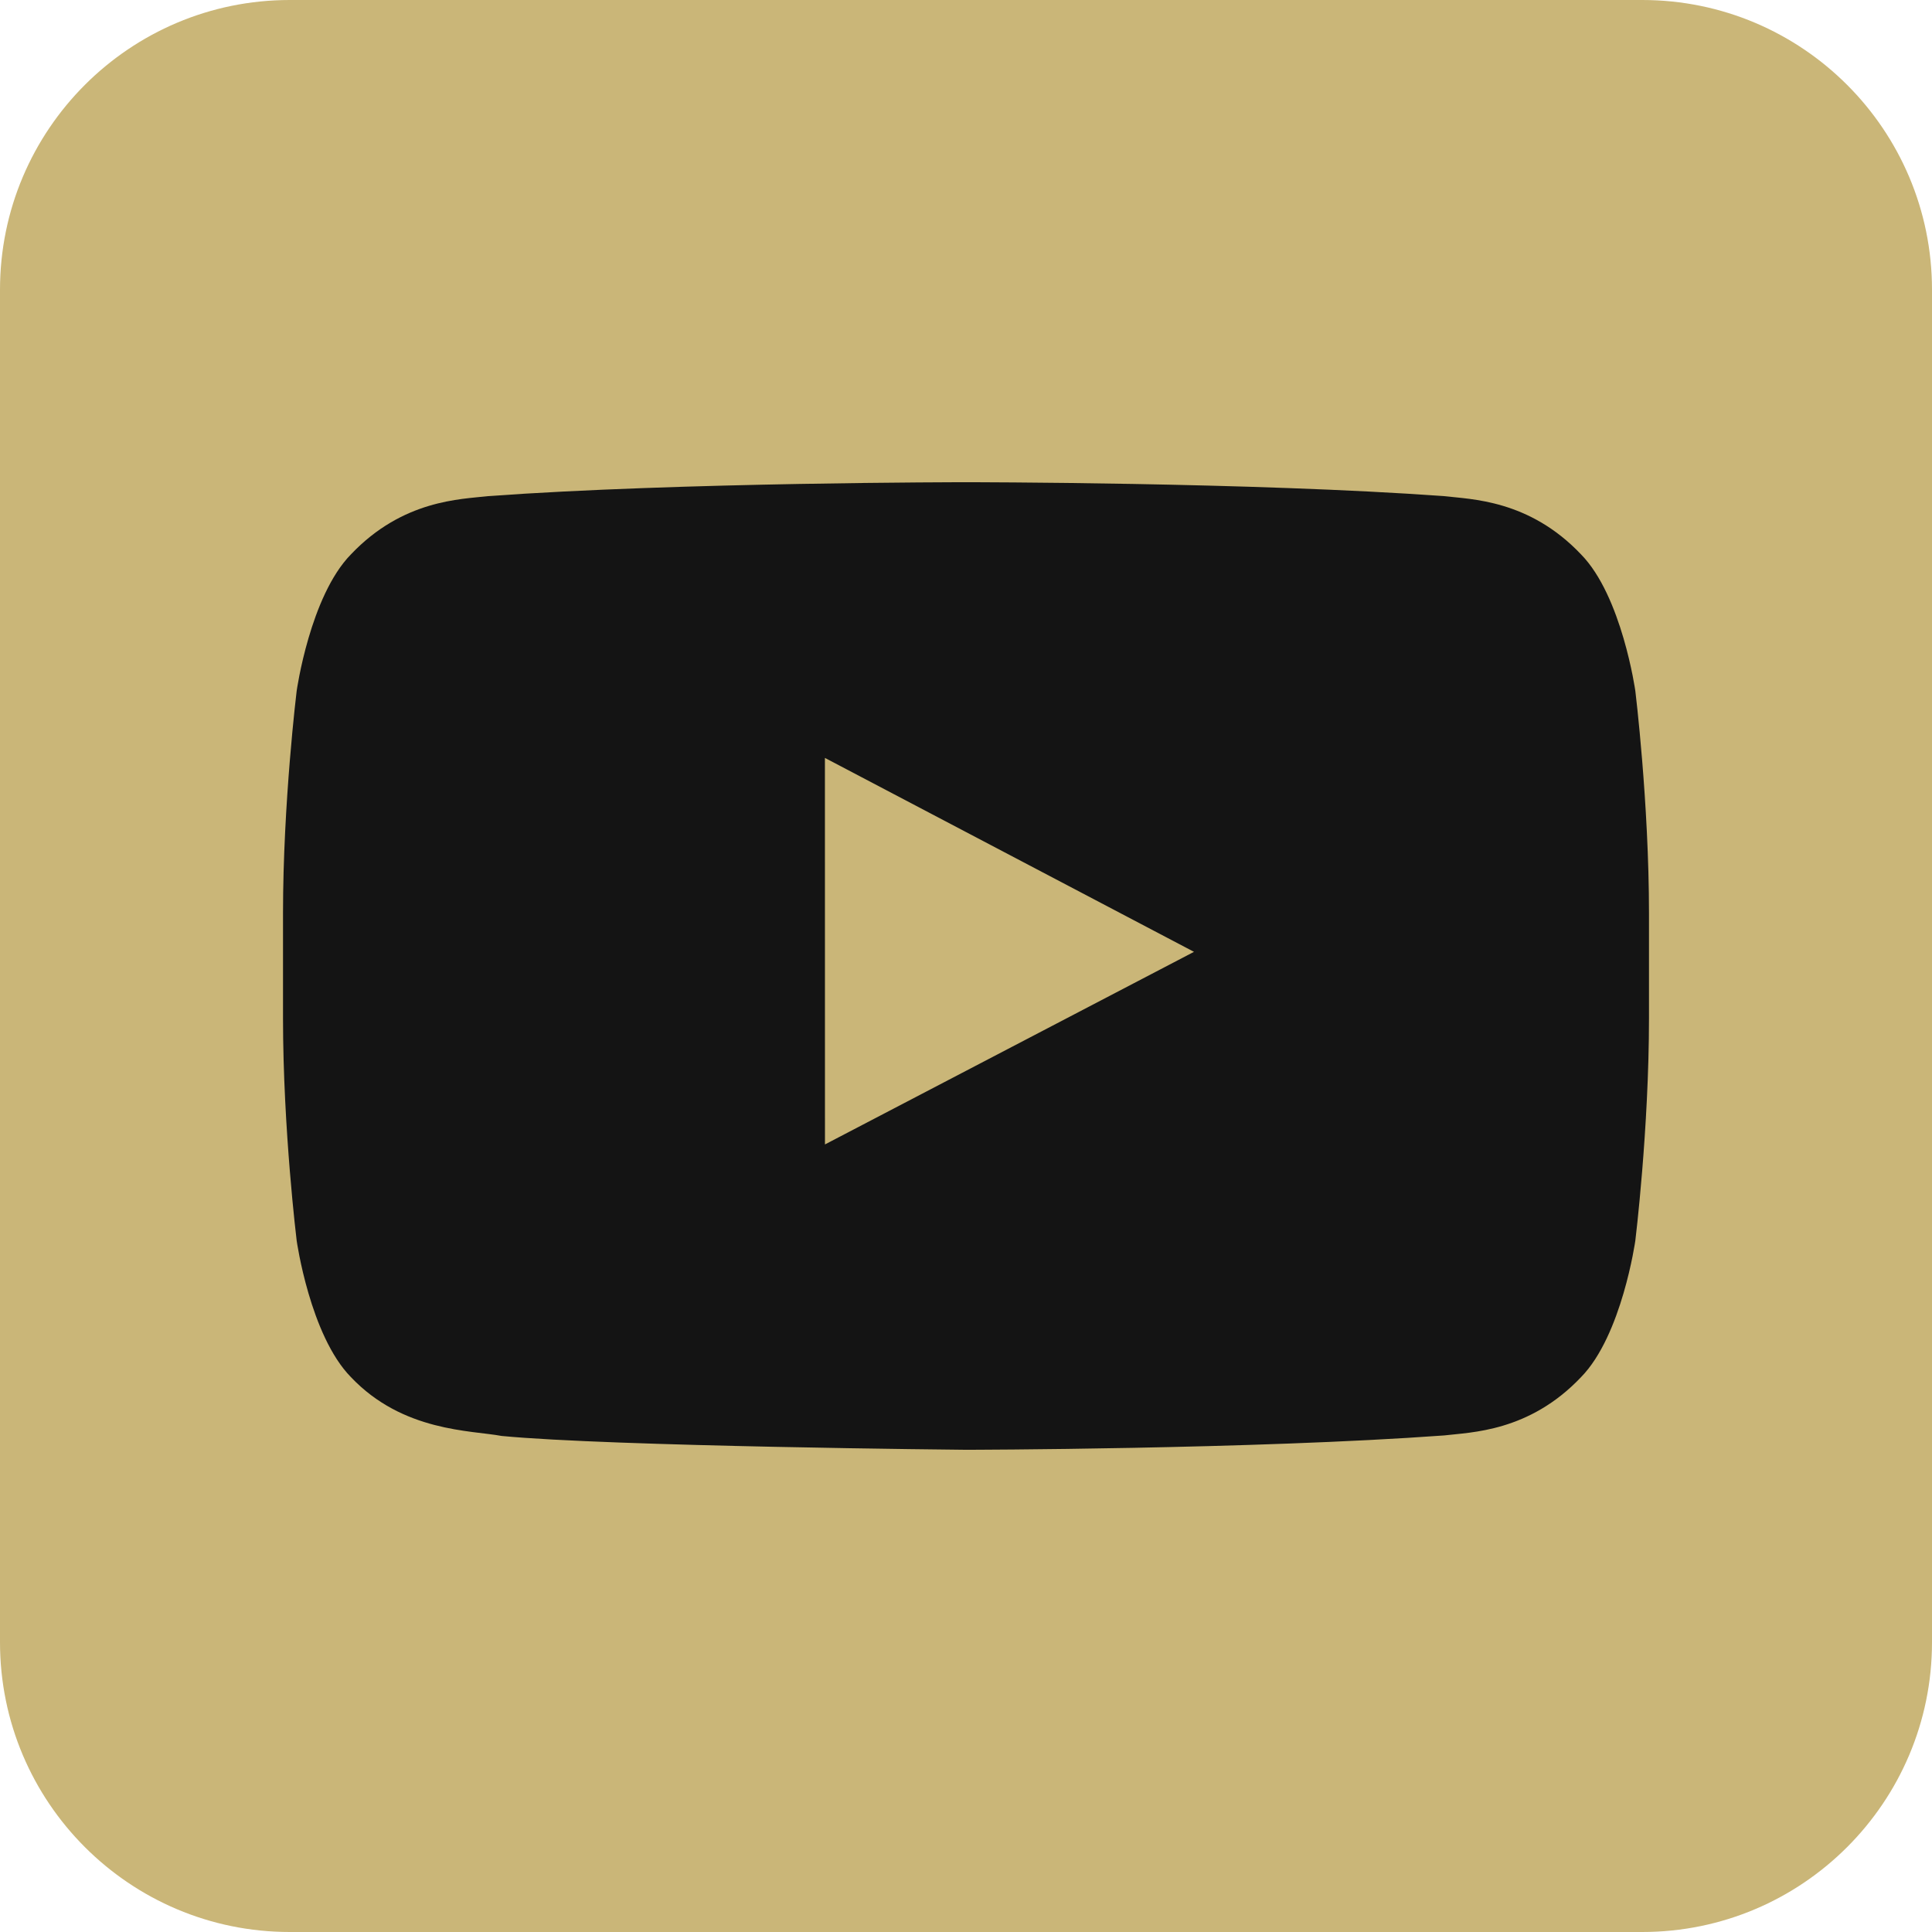
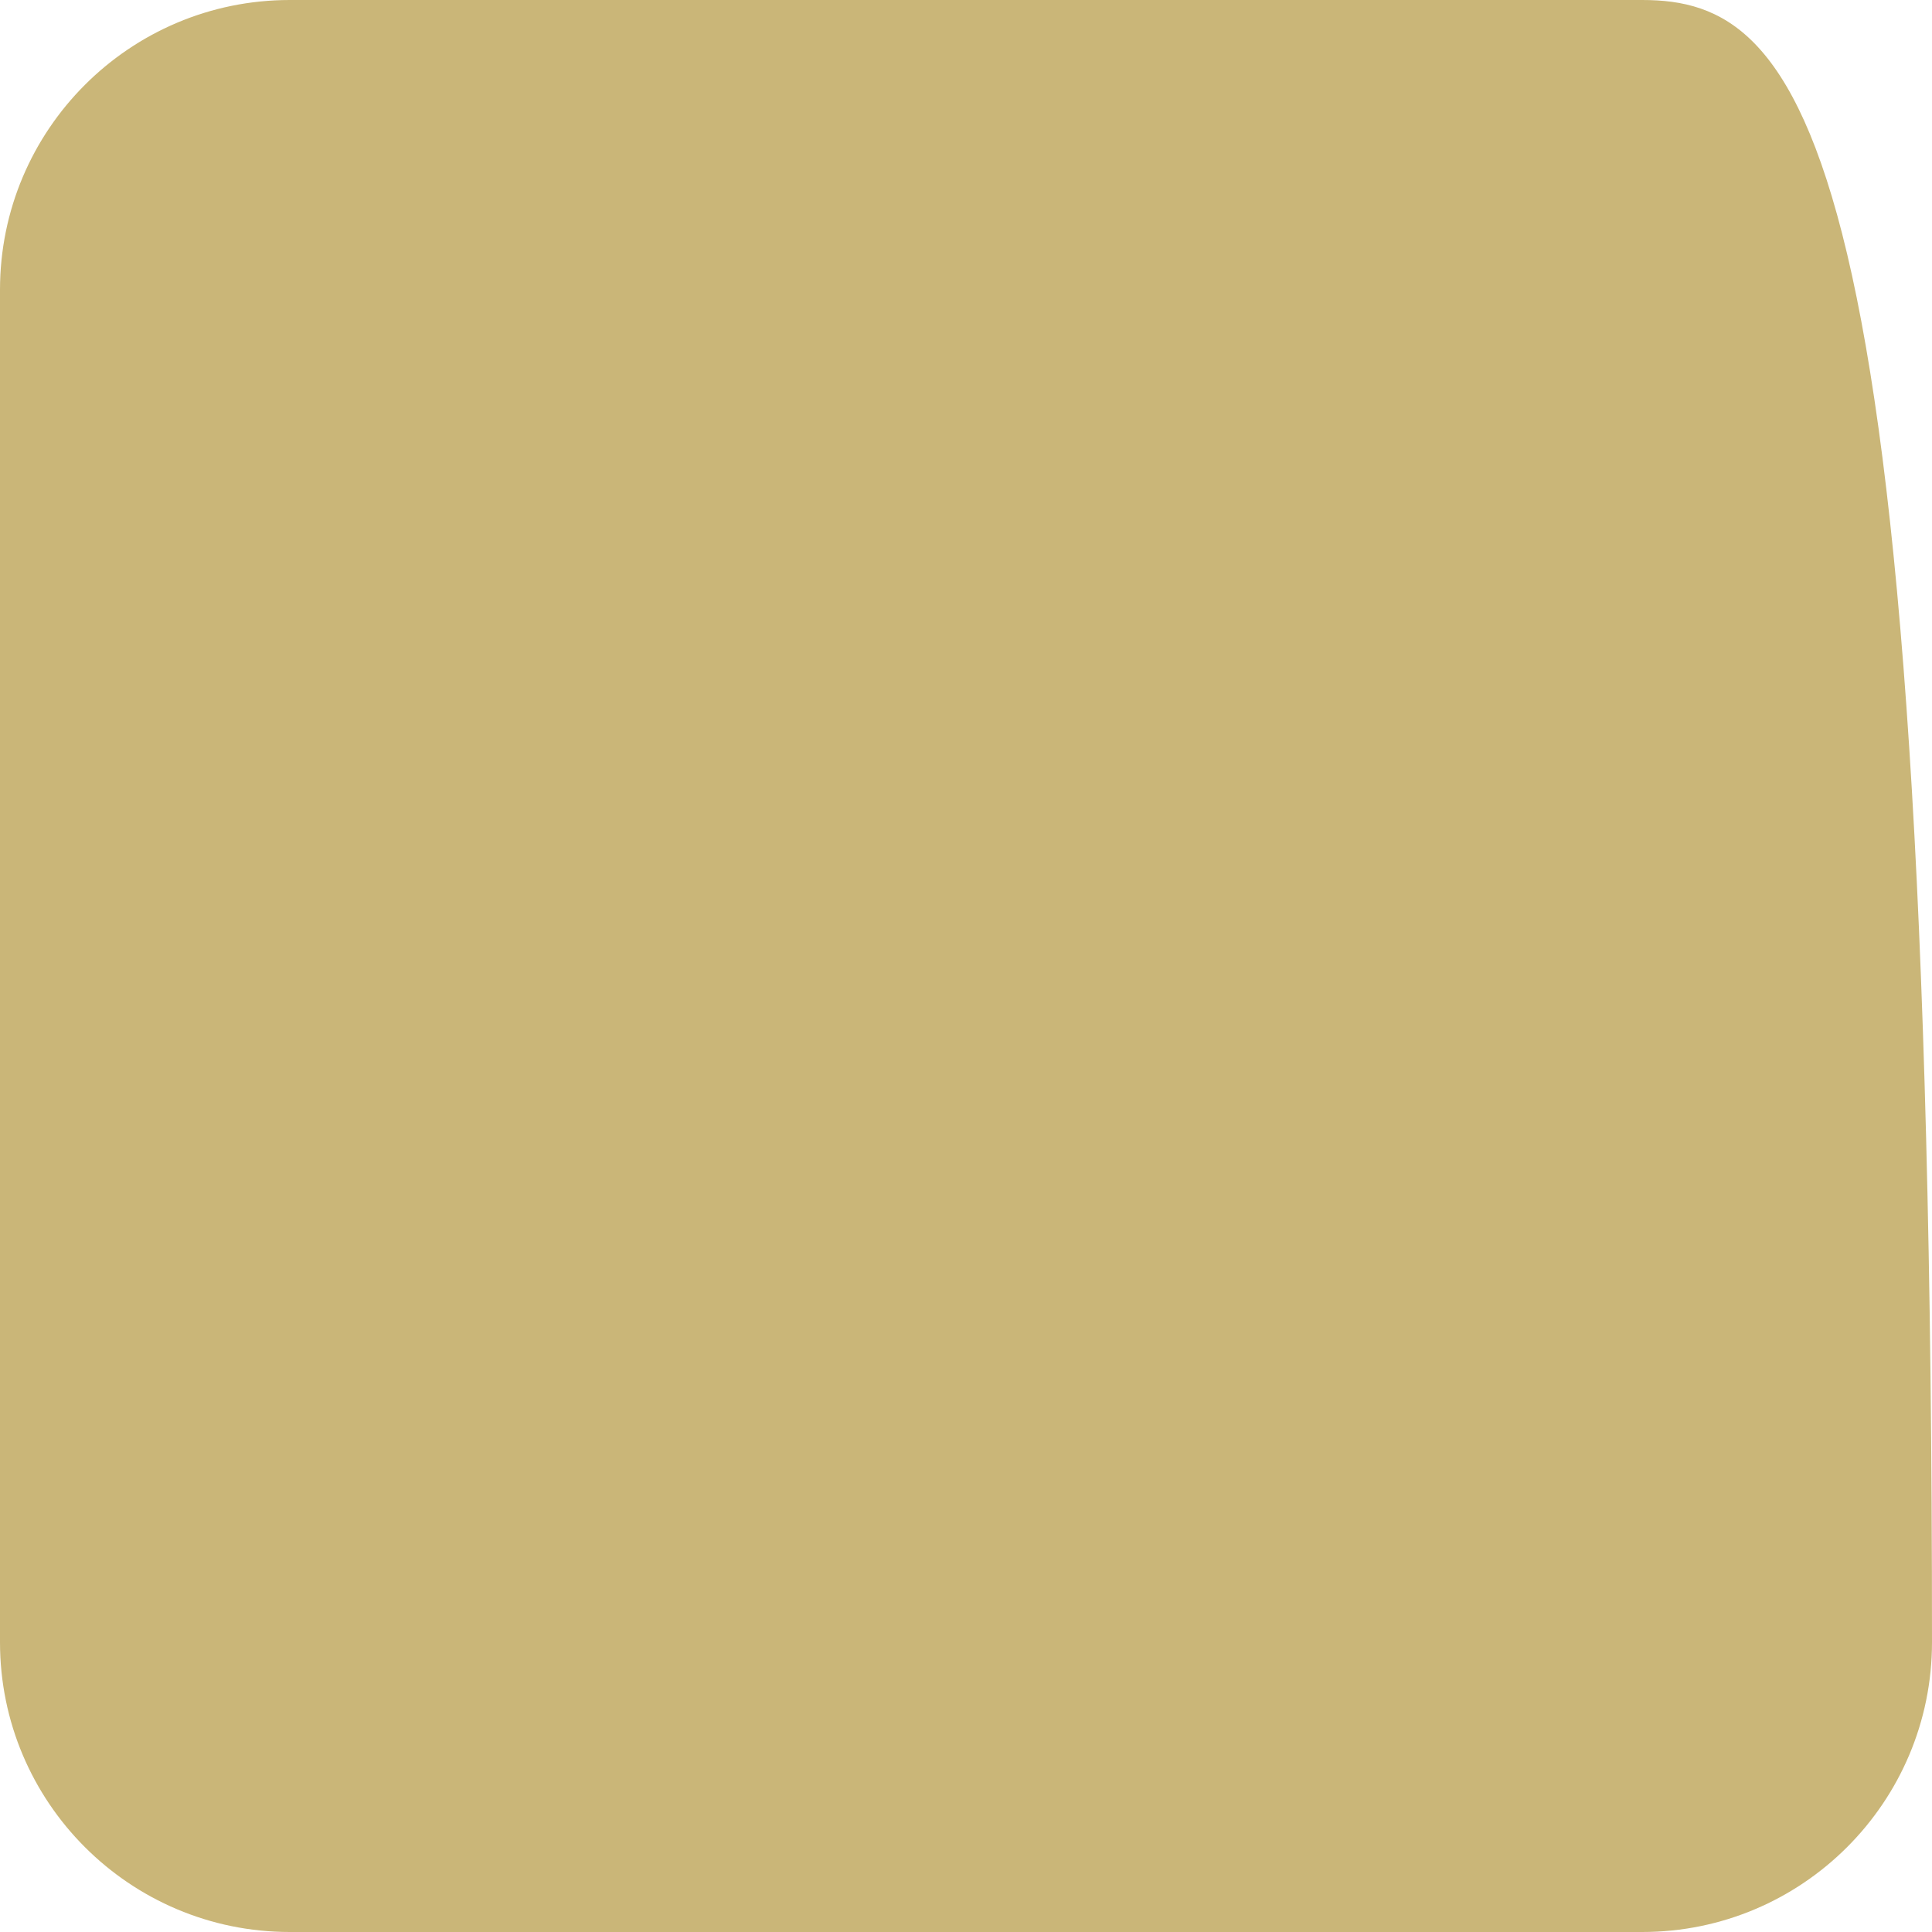
<svg xmlns="http://www.w3.org/2000/svg" width="512" height="512" viewBox="0 0 512 512" fill="none">
  <g clip-path="url(#clip0_6872_9681)">
-     <path d="M435.2 0H76.8C34.385 0 0 34.385 0 76.8V435.2C0 477.615 34.385 512 76.8 512H435.2C477.615 512 512 477.615 512 435.2V76.8C512 34.385 477.615 0 435.2 0Z" fill="#CAB678" />
+     <path d="M435.2 0H76.8C34.385 0 0 34.385 0 76.8V435.2C0 477.615 34.385 512 76.8 512H435.2C477.615 512 512 477.615 512 435.2C512 34.385 477.615 0 435.2 0Z" fill="#CAB678" />
    <g clip-path="url(#clip1_6872_9681)">
-       <path fill-rule="evenodd" clip-rule="evenodd" d="M433.38 183.103C433.38 183.103 429.839 157.98 418.991 146.92C405.223 132.394 389.793 132.326 382.723 131.484C332.065 127.793 256.079 127.793 256.079 127.793H255.921C255.921 127.793 179.935 127.793 129.277 131.484C122.196 132.326 106.777 132.394 92.998 146.92C82.15 157.983 78.62 183.103 78.62 183.103C78.62 183.103 75 212.611 75 242.106V269.768C75 299.274 78.62 328.771 78.62 328.771C78.62 328.771 82.15 353.893 92.998 364.954C106.777 379.479 124.865 379.024 132.92 380.54C161.88 383.342 256 384.208 256 384.208C256 384.208 332.065 384.095 382.723 380.404C389.793 379.55 405.223 379.482 418.991 364.957C429.839 353.893 433.38 328.774 433.38 328.774C433.38 328.774 437 299.276 437 269.768V242.106C437 212.611 433.38 183.103 433.38 183.103ZM218.624 303.287L218.612 200.855L316.42 252.247L218.624 303.287Z" fill="#141414" />
-     </g>
+       </g>
  </g>
  <defs>
    <clipPath id="clip0_6872_9681">
      <rect width="512" height="512" fill="white" />
    </clipPath>
    <clipPath id="clip1_6872_9681">
-       <rect width="362" height="362" fill="white" transform="translate(75 75)" />
-     </clipPath>
+       </clipPath>
  </defs>
</svg>